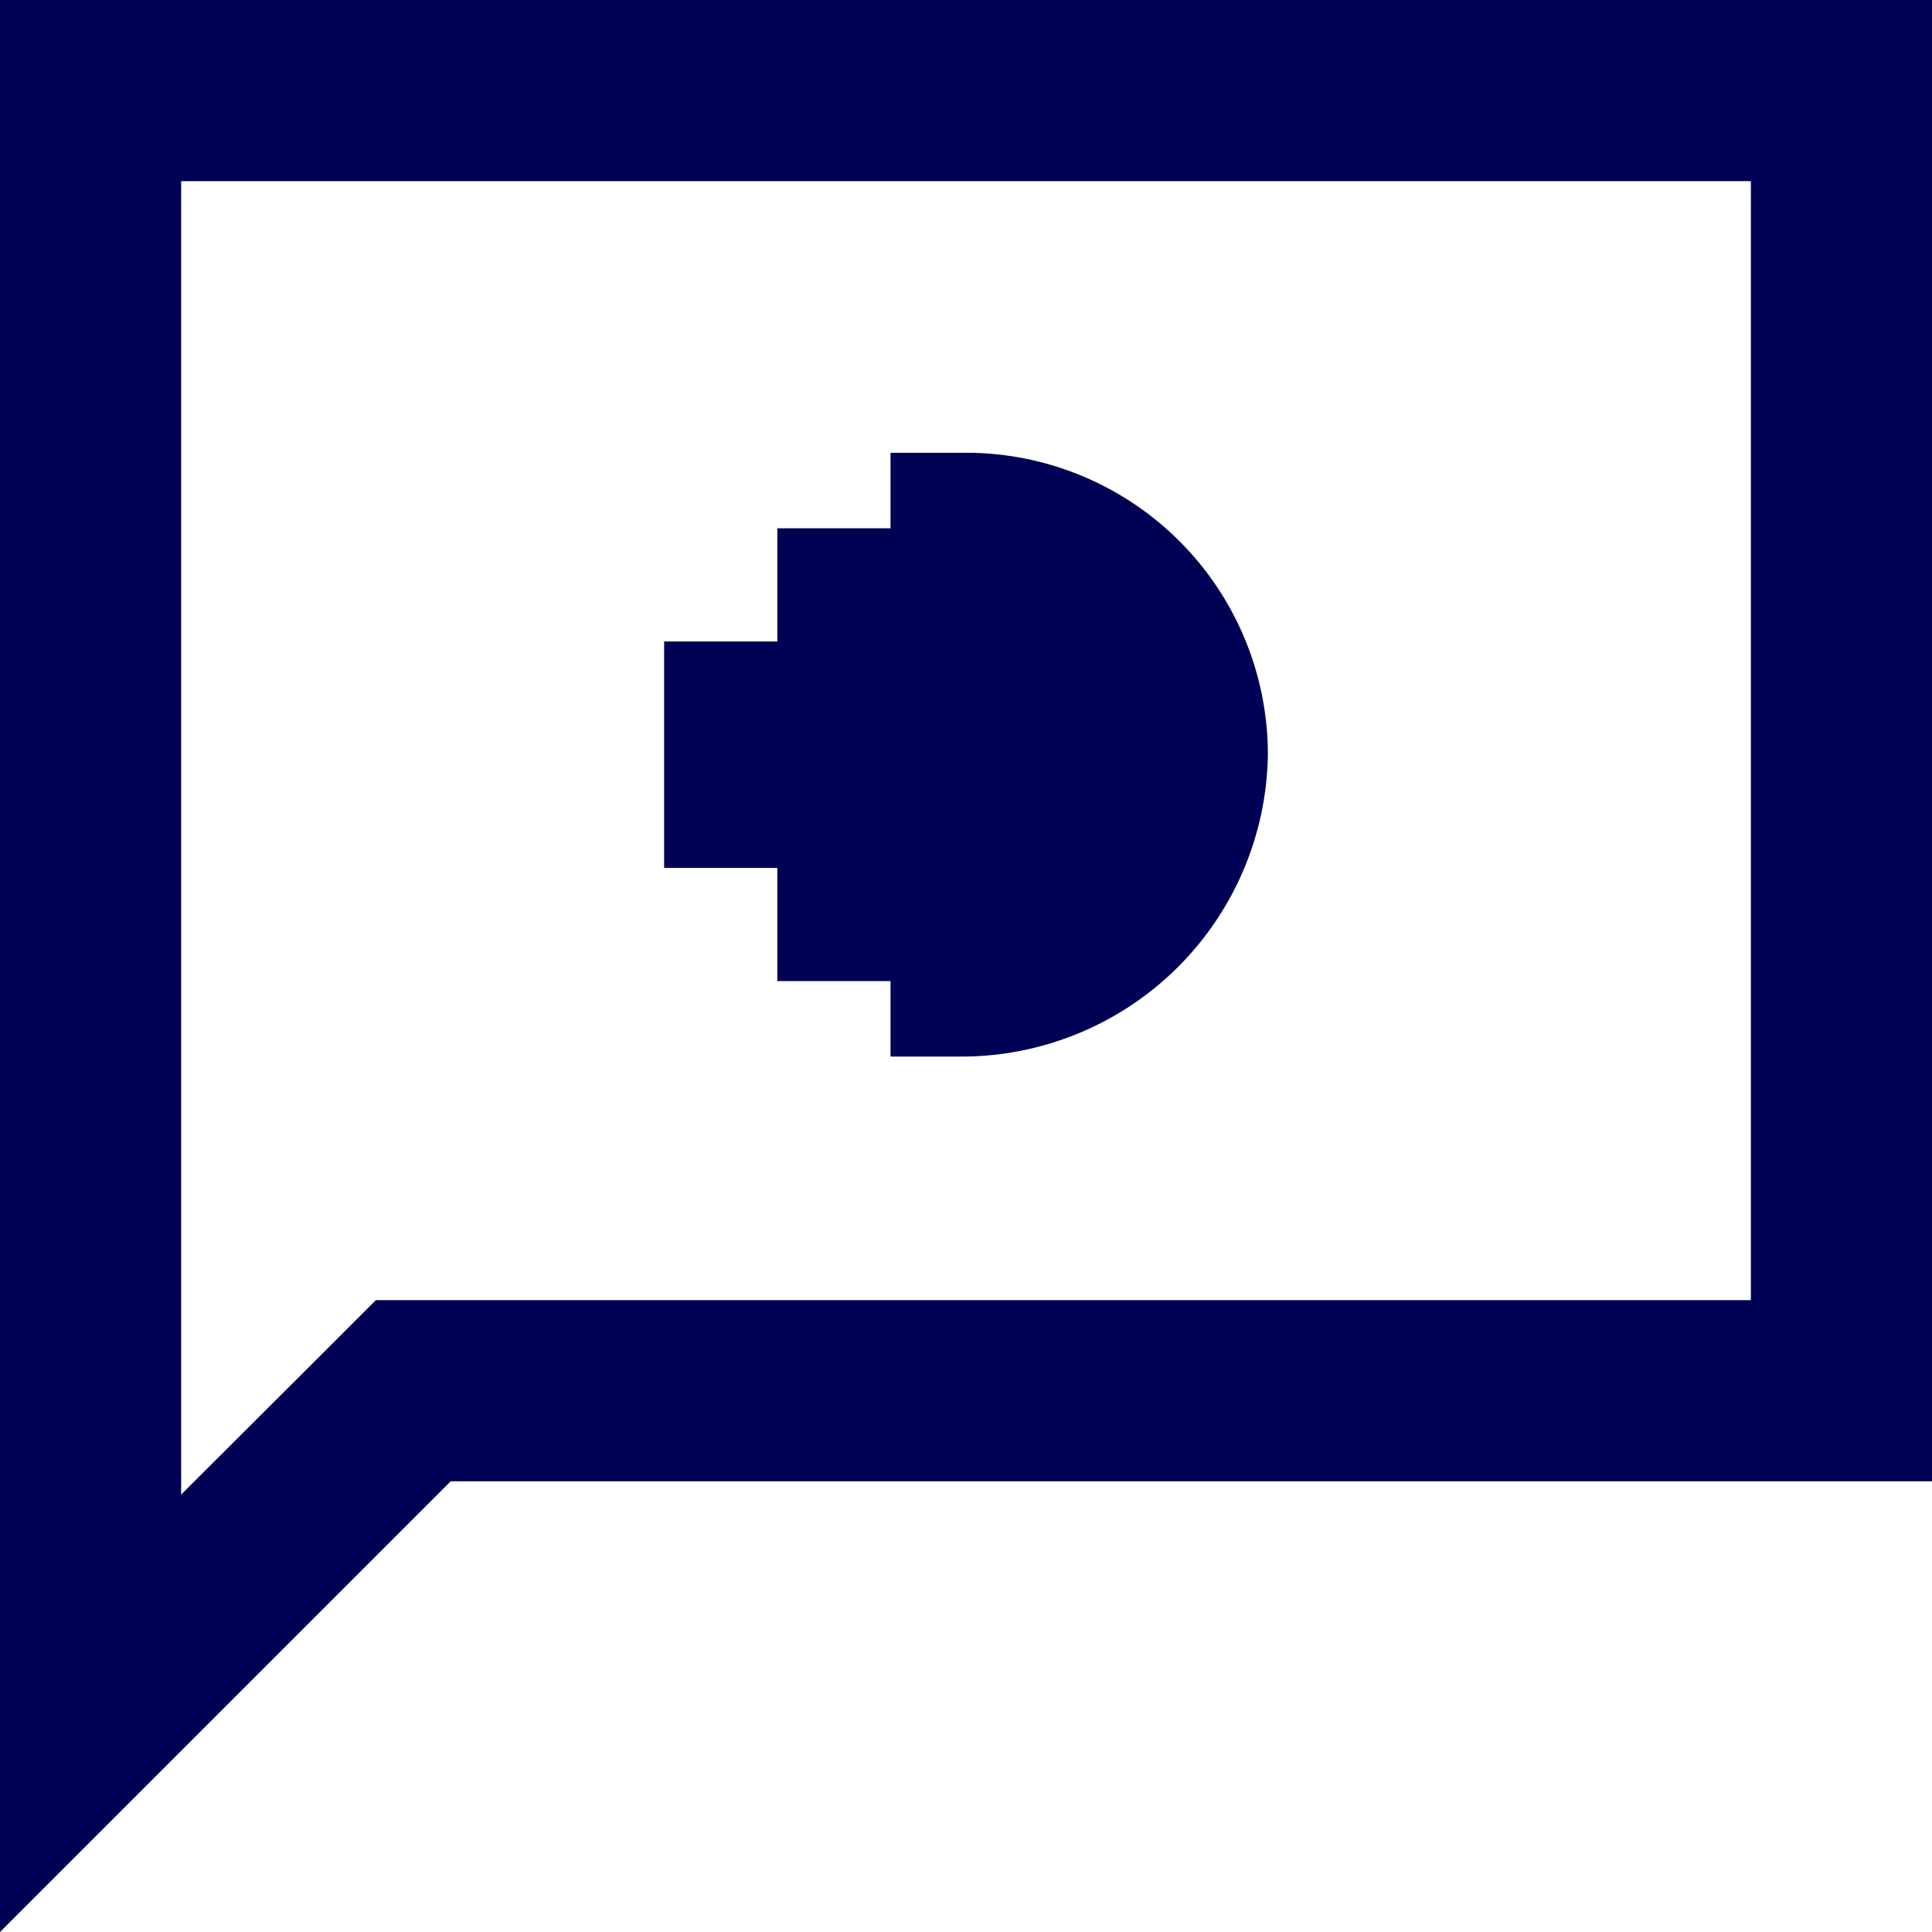
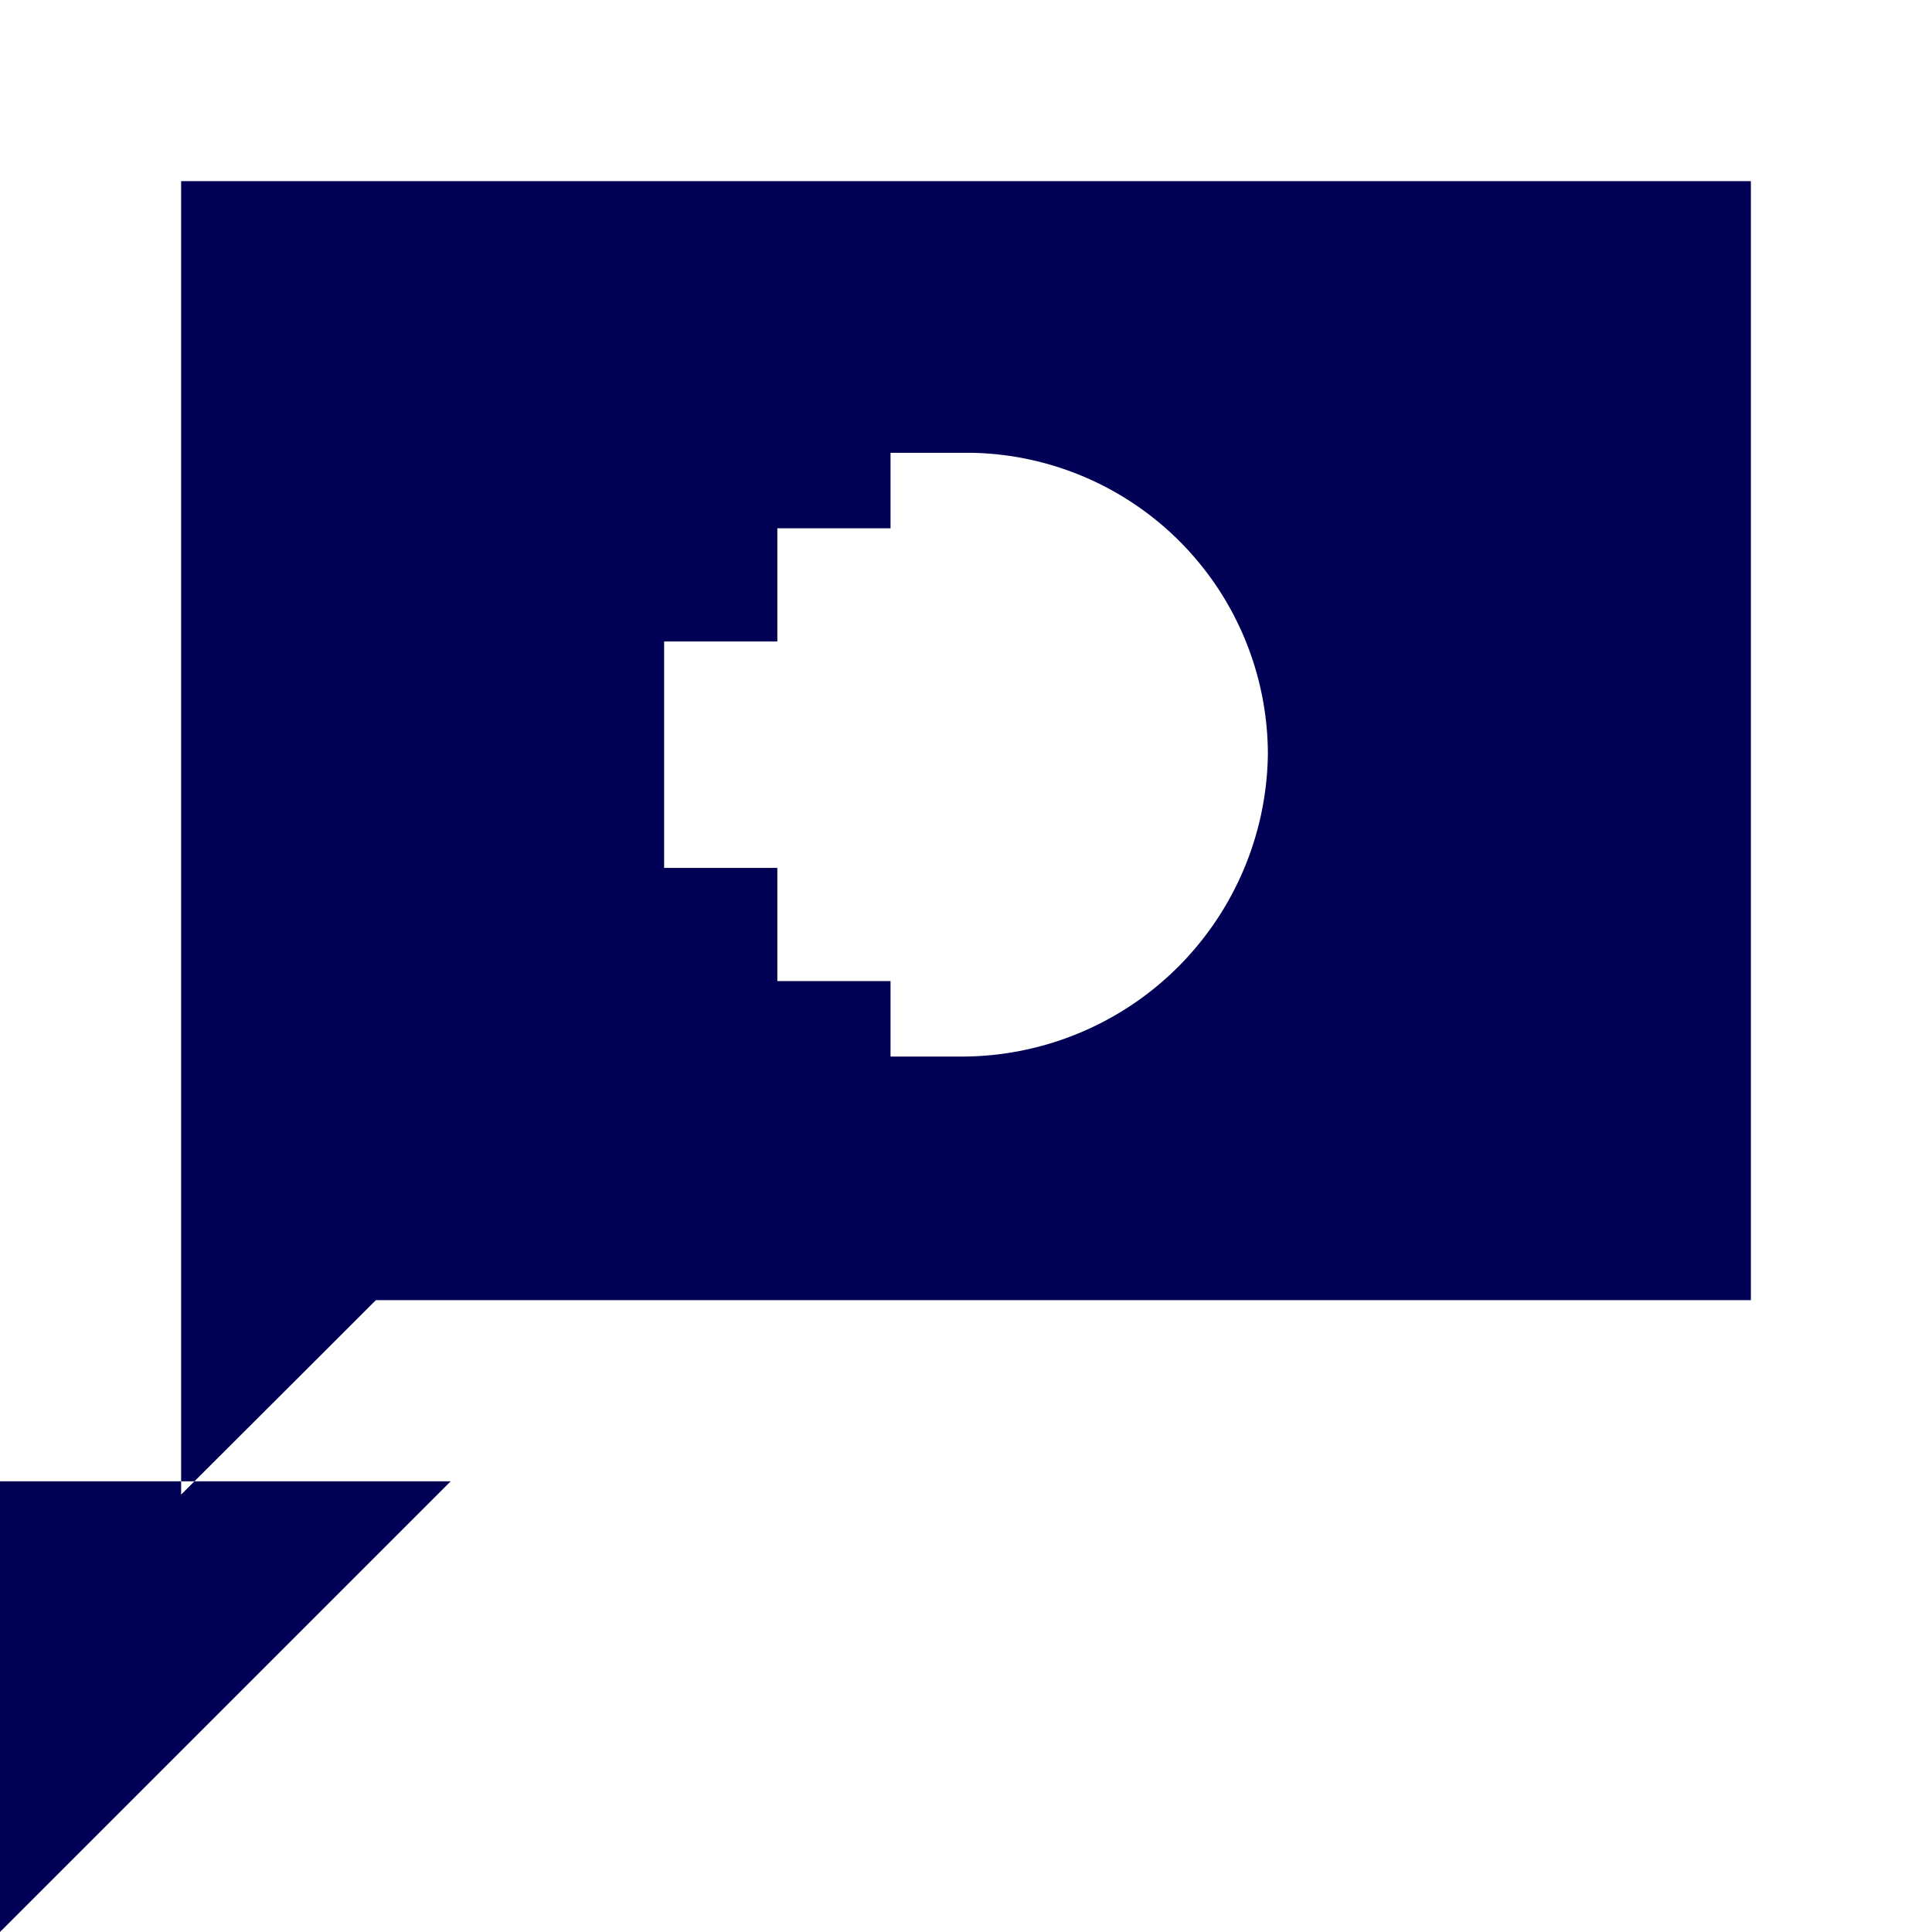
<svg xmlns="http://www.w3.org/2000/svg" id="Layer_1" data-name="Layer 1" width="64" height="64" viewBox="0 0 64 64">
  <title>icon-chat</title>
  <g id="Icon-_-Large-_-Live-chat-pixel" data-name="Icon-/-Large-/-Live-chat-pixel">
-     <path id="Combined-Shape" d="M32.21,15A10,10,0,0,1,42,25,10.15,10.15,0,0,1,31.9,35H29.5V32.5H25.75V28.75H22v-7.5h3.75V17.5H29.5V15ZM0,0H64V49.07H14.93L0,64ZM6,6V49.51l4.69-4.68,1.76-1.76H58V6Z" fill="#000054" />
+     <path id="Combined-Shape" d="M32.21,15A10,10,0,0,1,42,25,10.15,10.15,0,0,1,31.9,35H29.5V32.5H25.75V28.75H22v-7.5h3.75V17.5H29.5V15ZM0,0V49.07H14.93L0,64ZM6,6V49.51l4.69-4.68,1.76-1.76H58V6Z" fill="#000054" />
  </g>
</svg>